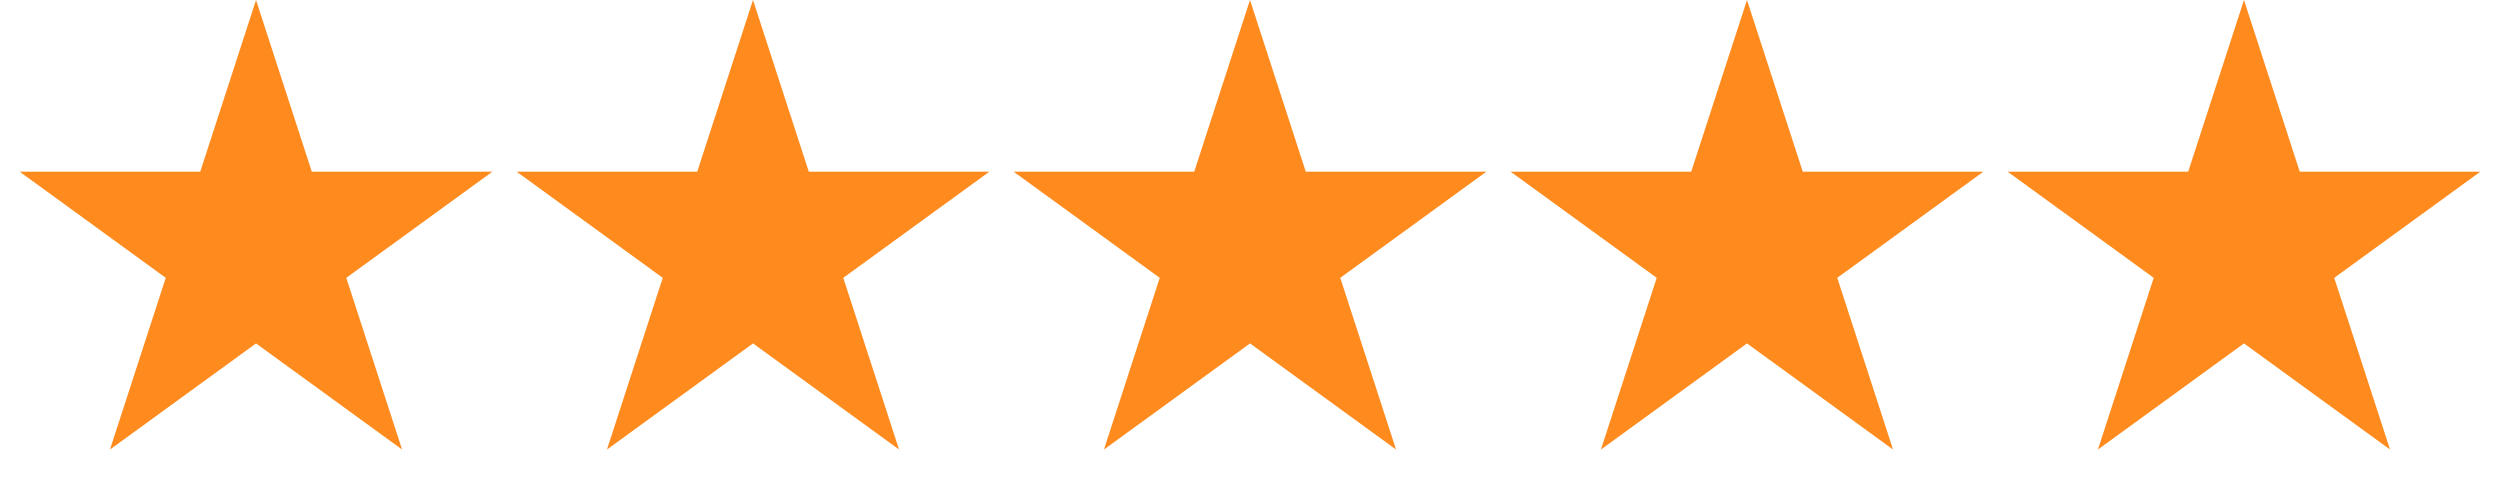
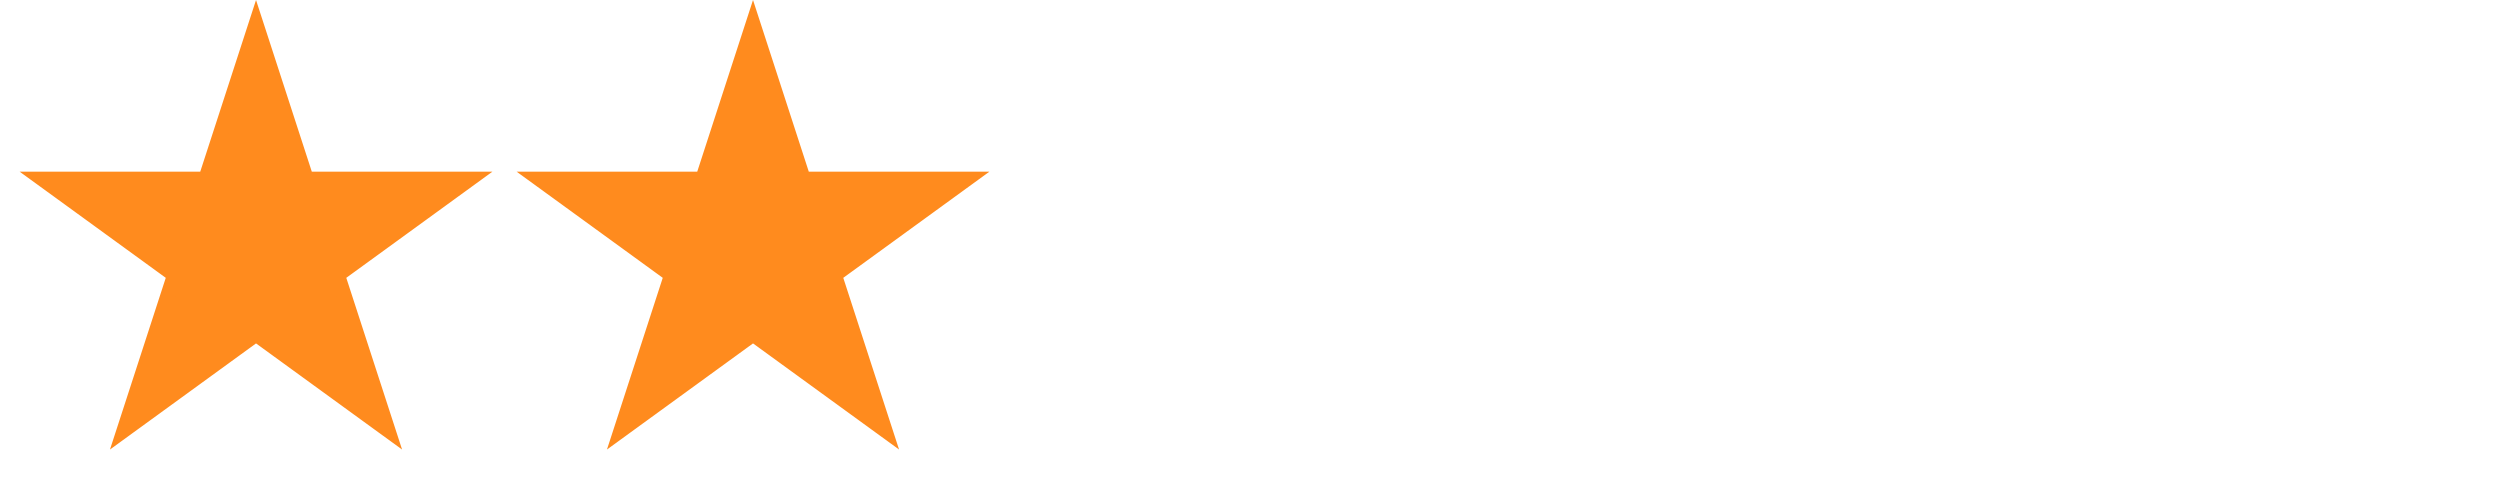
<svg xmlns="http://www.w3.org/2000/svg" width="166" height="33" viewBox="0 0 166 33" fill="none">
  <path d="M17 1.618L20.229 11.556L20.341 11.901H20.704H31.154L22.7 18.043L22.406 18.257L22.518 18.602L25.747 28.54L17.294 22.398L17 22.184L16.706 22.398L8.253 28.54L11.482 18.602L11.594 18.257L11.3 18.043L2.846 11.901H13.296H13.659L13.771 11.556L17 1.618Z" fill="#FF8B1E" stroke="#FF8B1E" />
  <path d="M50 1.618L53.229 11.556L53.341 11.901H53.705H64.154L55.7 18.043L55.406 18.257L55.518 18.602L58.747 28.54L50.294 22.398L50 22.184L49.706 22.398L41.253 28.54L44.482 18.602L44.594 18.257L44.3 18.043L35.846 11.901H46.295H46.659L46.771 11.556L50 1.618Z" fill="#FF8B1E" stroke="#FF8B1E" />
-   <path d="M83 1.618L86.229 11.556L86.341 11.901H86.704H97.154L88.7 18.043L88.406 18.257L88.518 18.602L91.747 28.54L83.294 22.398L83 22.184L82.706 22.398L74.253 28.54L77.482 18.602L77.594 18.257L77.3 18.043L68.846 11.901H79.296H79.659L79.771 11.556L83 1.618Z" fill="#FF8B1E" stroke="#FF8B1E" />
-   <path d="M116 1.618L119.229 11.556L119.341 11.901H119.704H130.154L121.7 18.043L121.406 18.257L121.518 18.602L124.747 28.54L116.294 22.398L116 22.184L115.706 22.398L107.253 28.54L110.482 18.602L110.594 18.257L110.3 18.043L101.846 11.901H112.296H112.659L112.771 11.556L116 1.618Z" fill="#FF8B1E" stroke="#FF8B1E" />
-   <path d="M149 1.618L152.229 11.556L152.341 11.901H152.704H163.154L154.7 18.043L154.406 18.257L154.518 18.602L157.747 28.54L149.294 22.398L149 22.184L148.706 22.398L140.253 28.54L143.482 18.602L143.594 18.257L143.3 18.043L134.846 11.901H145.296H145.659L145.771 11.556L149 1.618Z" fill="#FF8B1E" stroke="#FF8B1E" />
</svg>